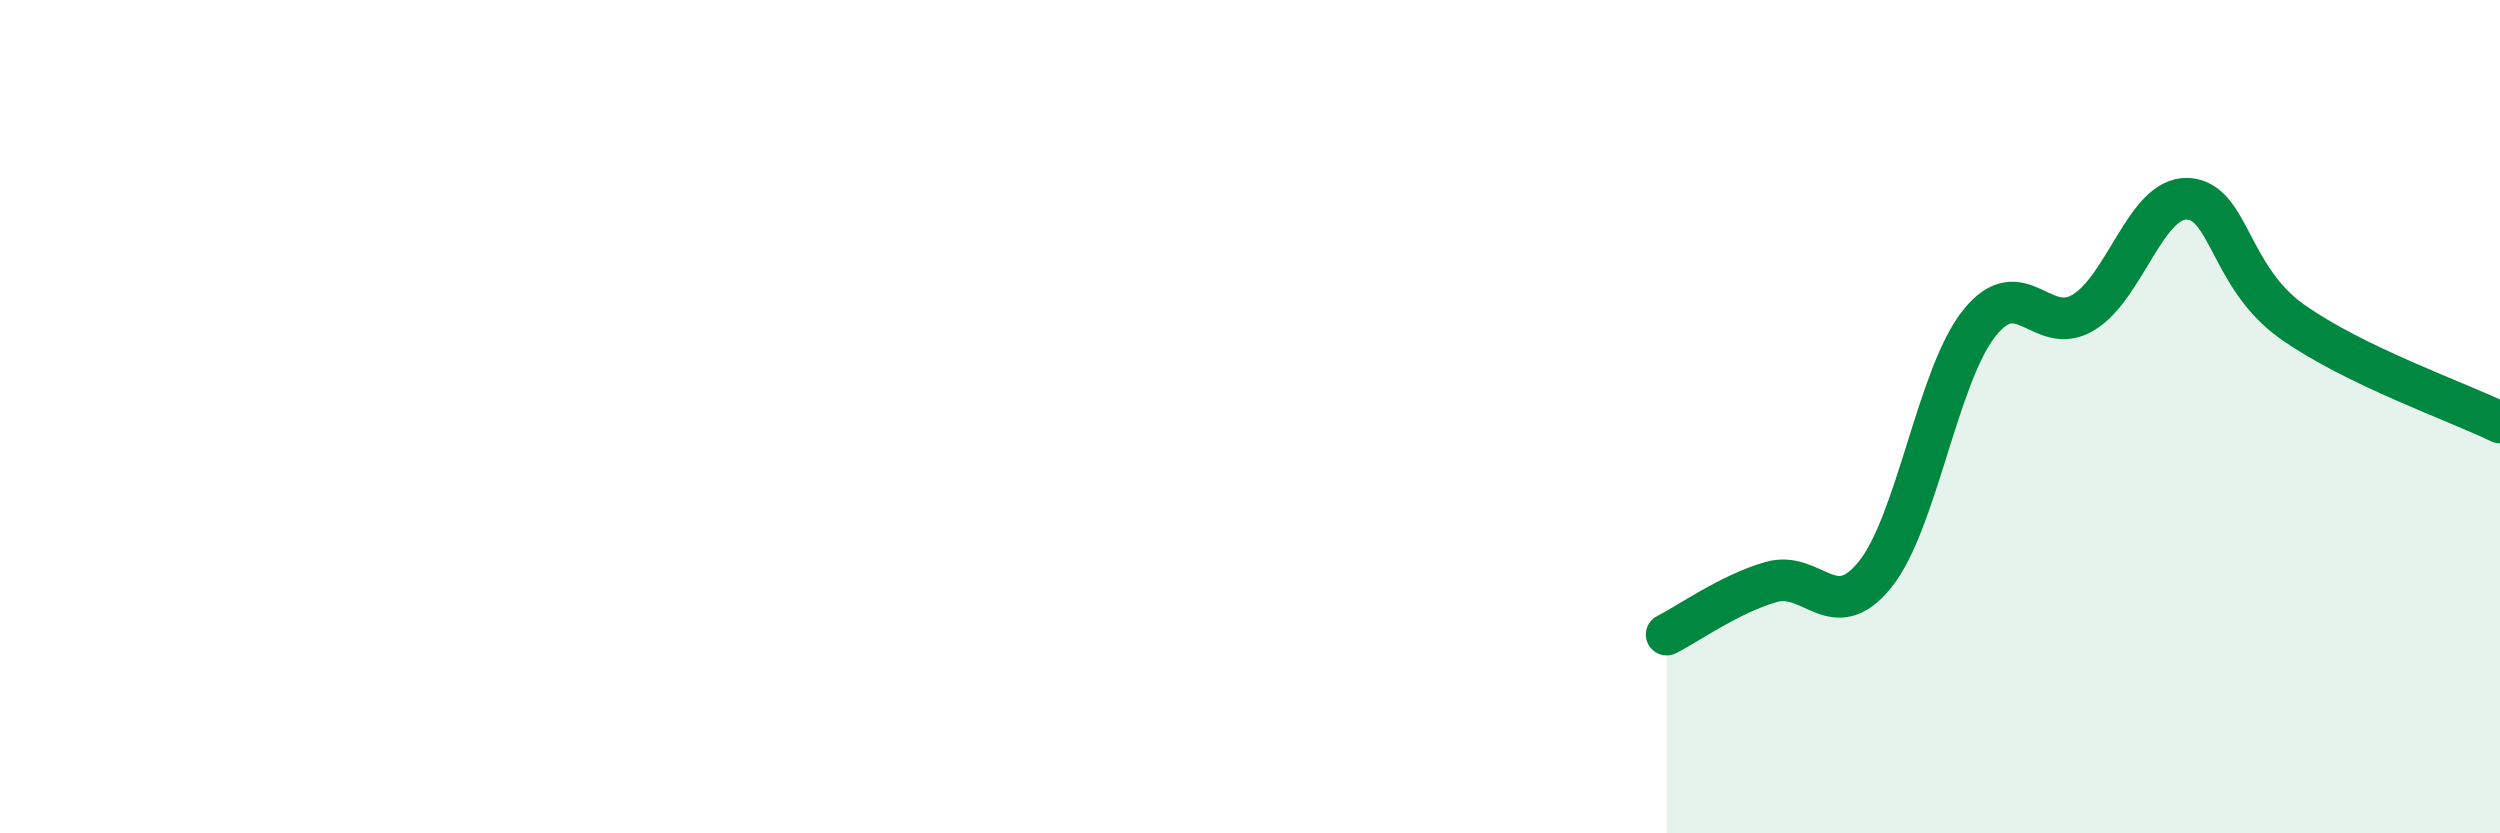
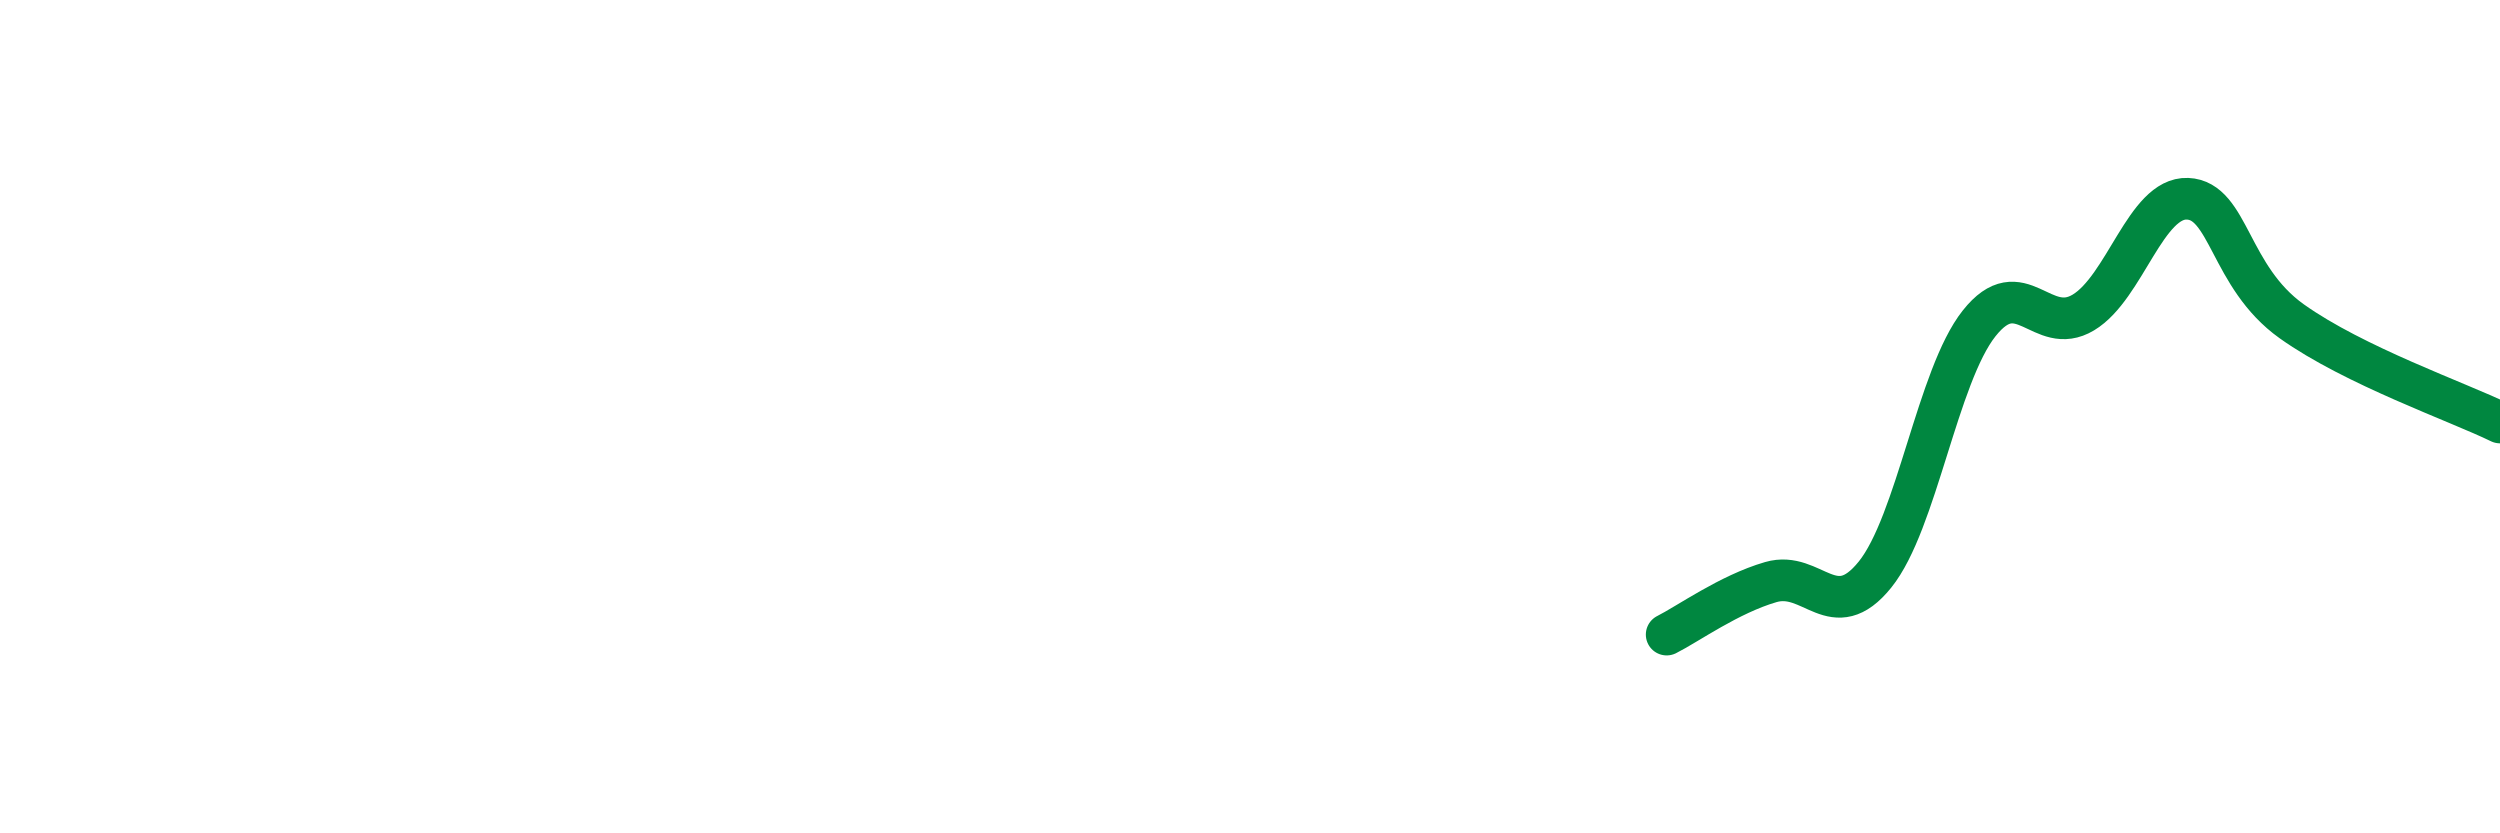
<svg xmlns="http://www.w3.org/2000/svg" width="60" height="20" viewBox="0 0 60 20">
-   <path d="M 40,15.23 C 40.5,14.98 41.5,14.26 42.5,13.97 C 43.5,13.68 44,15.03 45,13.79 C 46,12.55 46.5,9.02 47.5,7.76 C 48.5,6.5 49,8.1 50,7.5 C 51,6.9 51.5,4.73 52.5,4.77 C 53.5,4.81 53.5,6.64 55,7.71 C 56.5,8.78 59,9.65 60,10.14L60 20L40 20Z" fill="#008740" opacity="0.1" stroke-linecap="round" stroke-linejoin="round" />
  <path d="M 40,15.23 C 40.5,14.98 41.5,14.26 42.5,13.97 C 43.5,13.68 44,15.03 45,13.79 C 46,12.55 46.5,9.02 47.5,7.76 C 48.5,6.5 49,8.1 50,7.5 C 51,6.9 51.5,4.73 52.5,4.77 C 53.5,4.81 53.5,6.64 55,7.71 C 56.5,8.78 59,9.65 60,10.14" stroke="#008740" stroke-width="1" fill="none" stroke-linecap="round" stroke-linejoin="round" />
</svg>